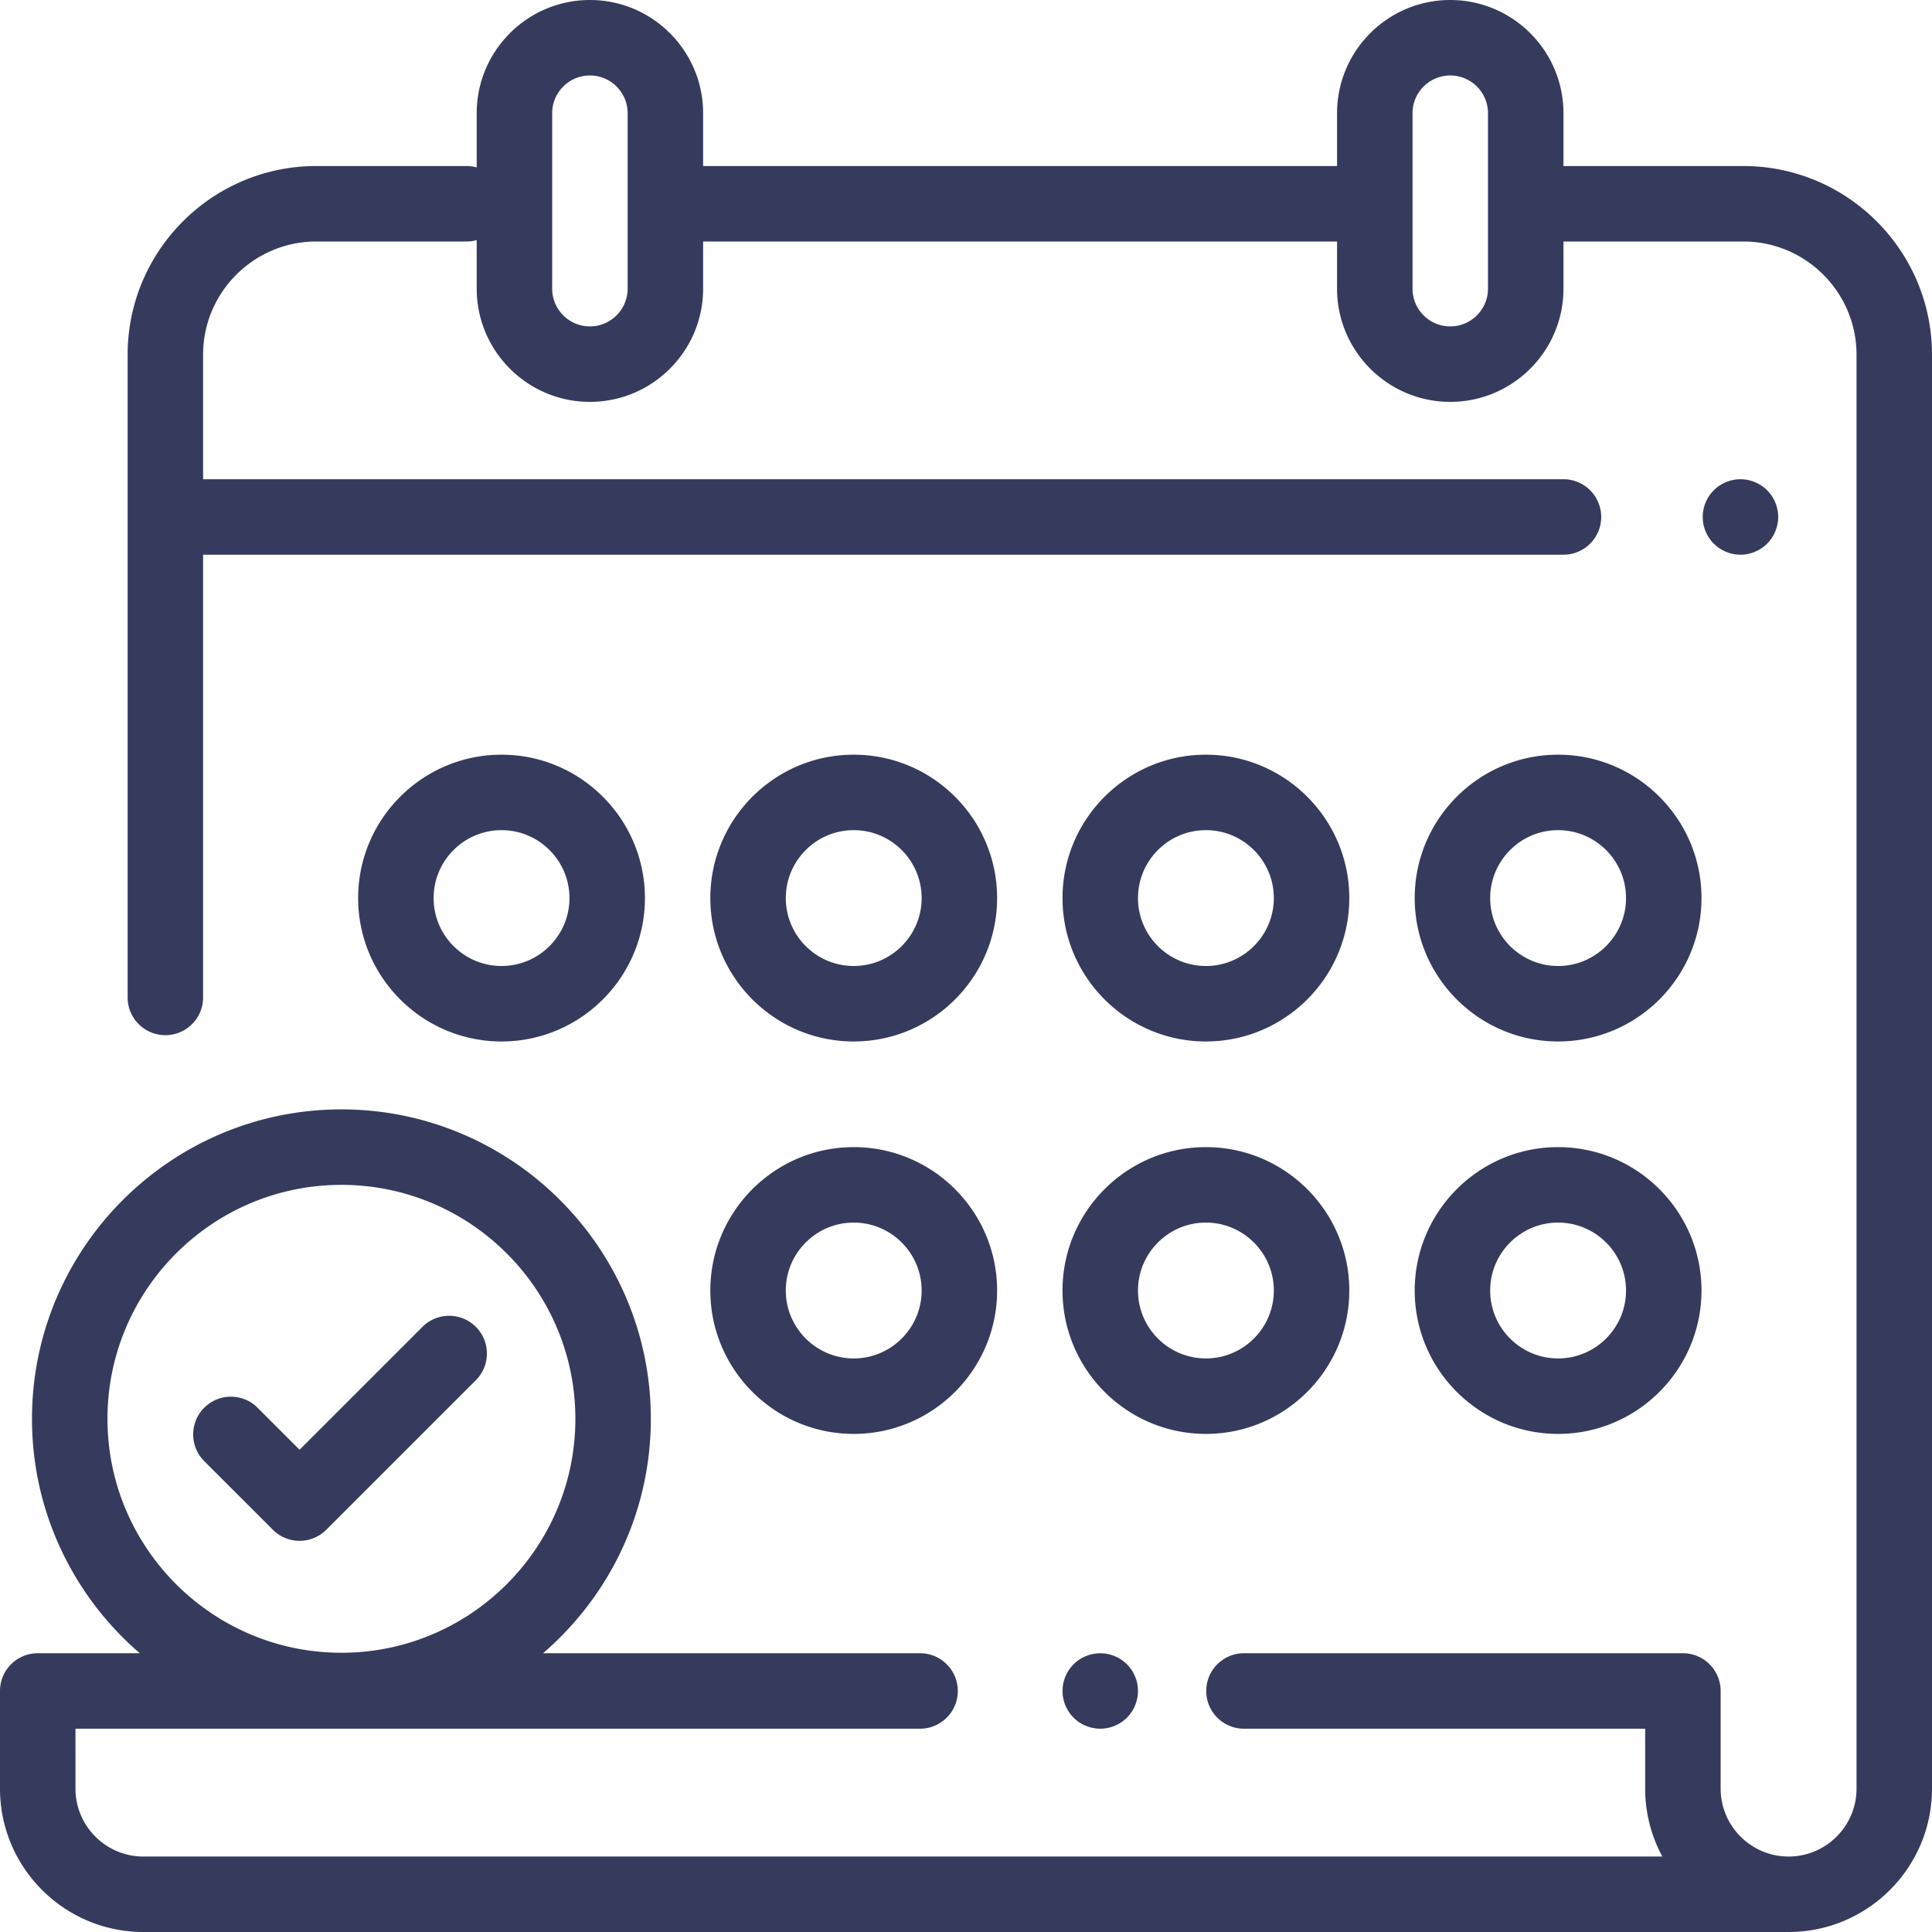
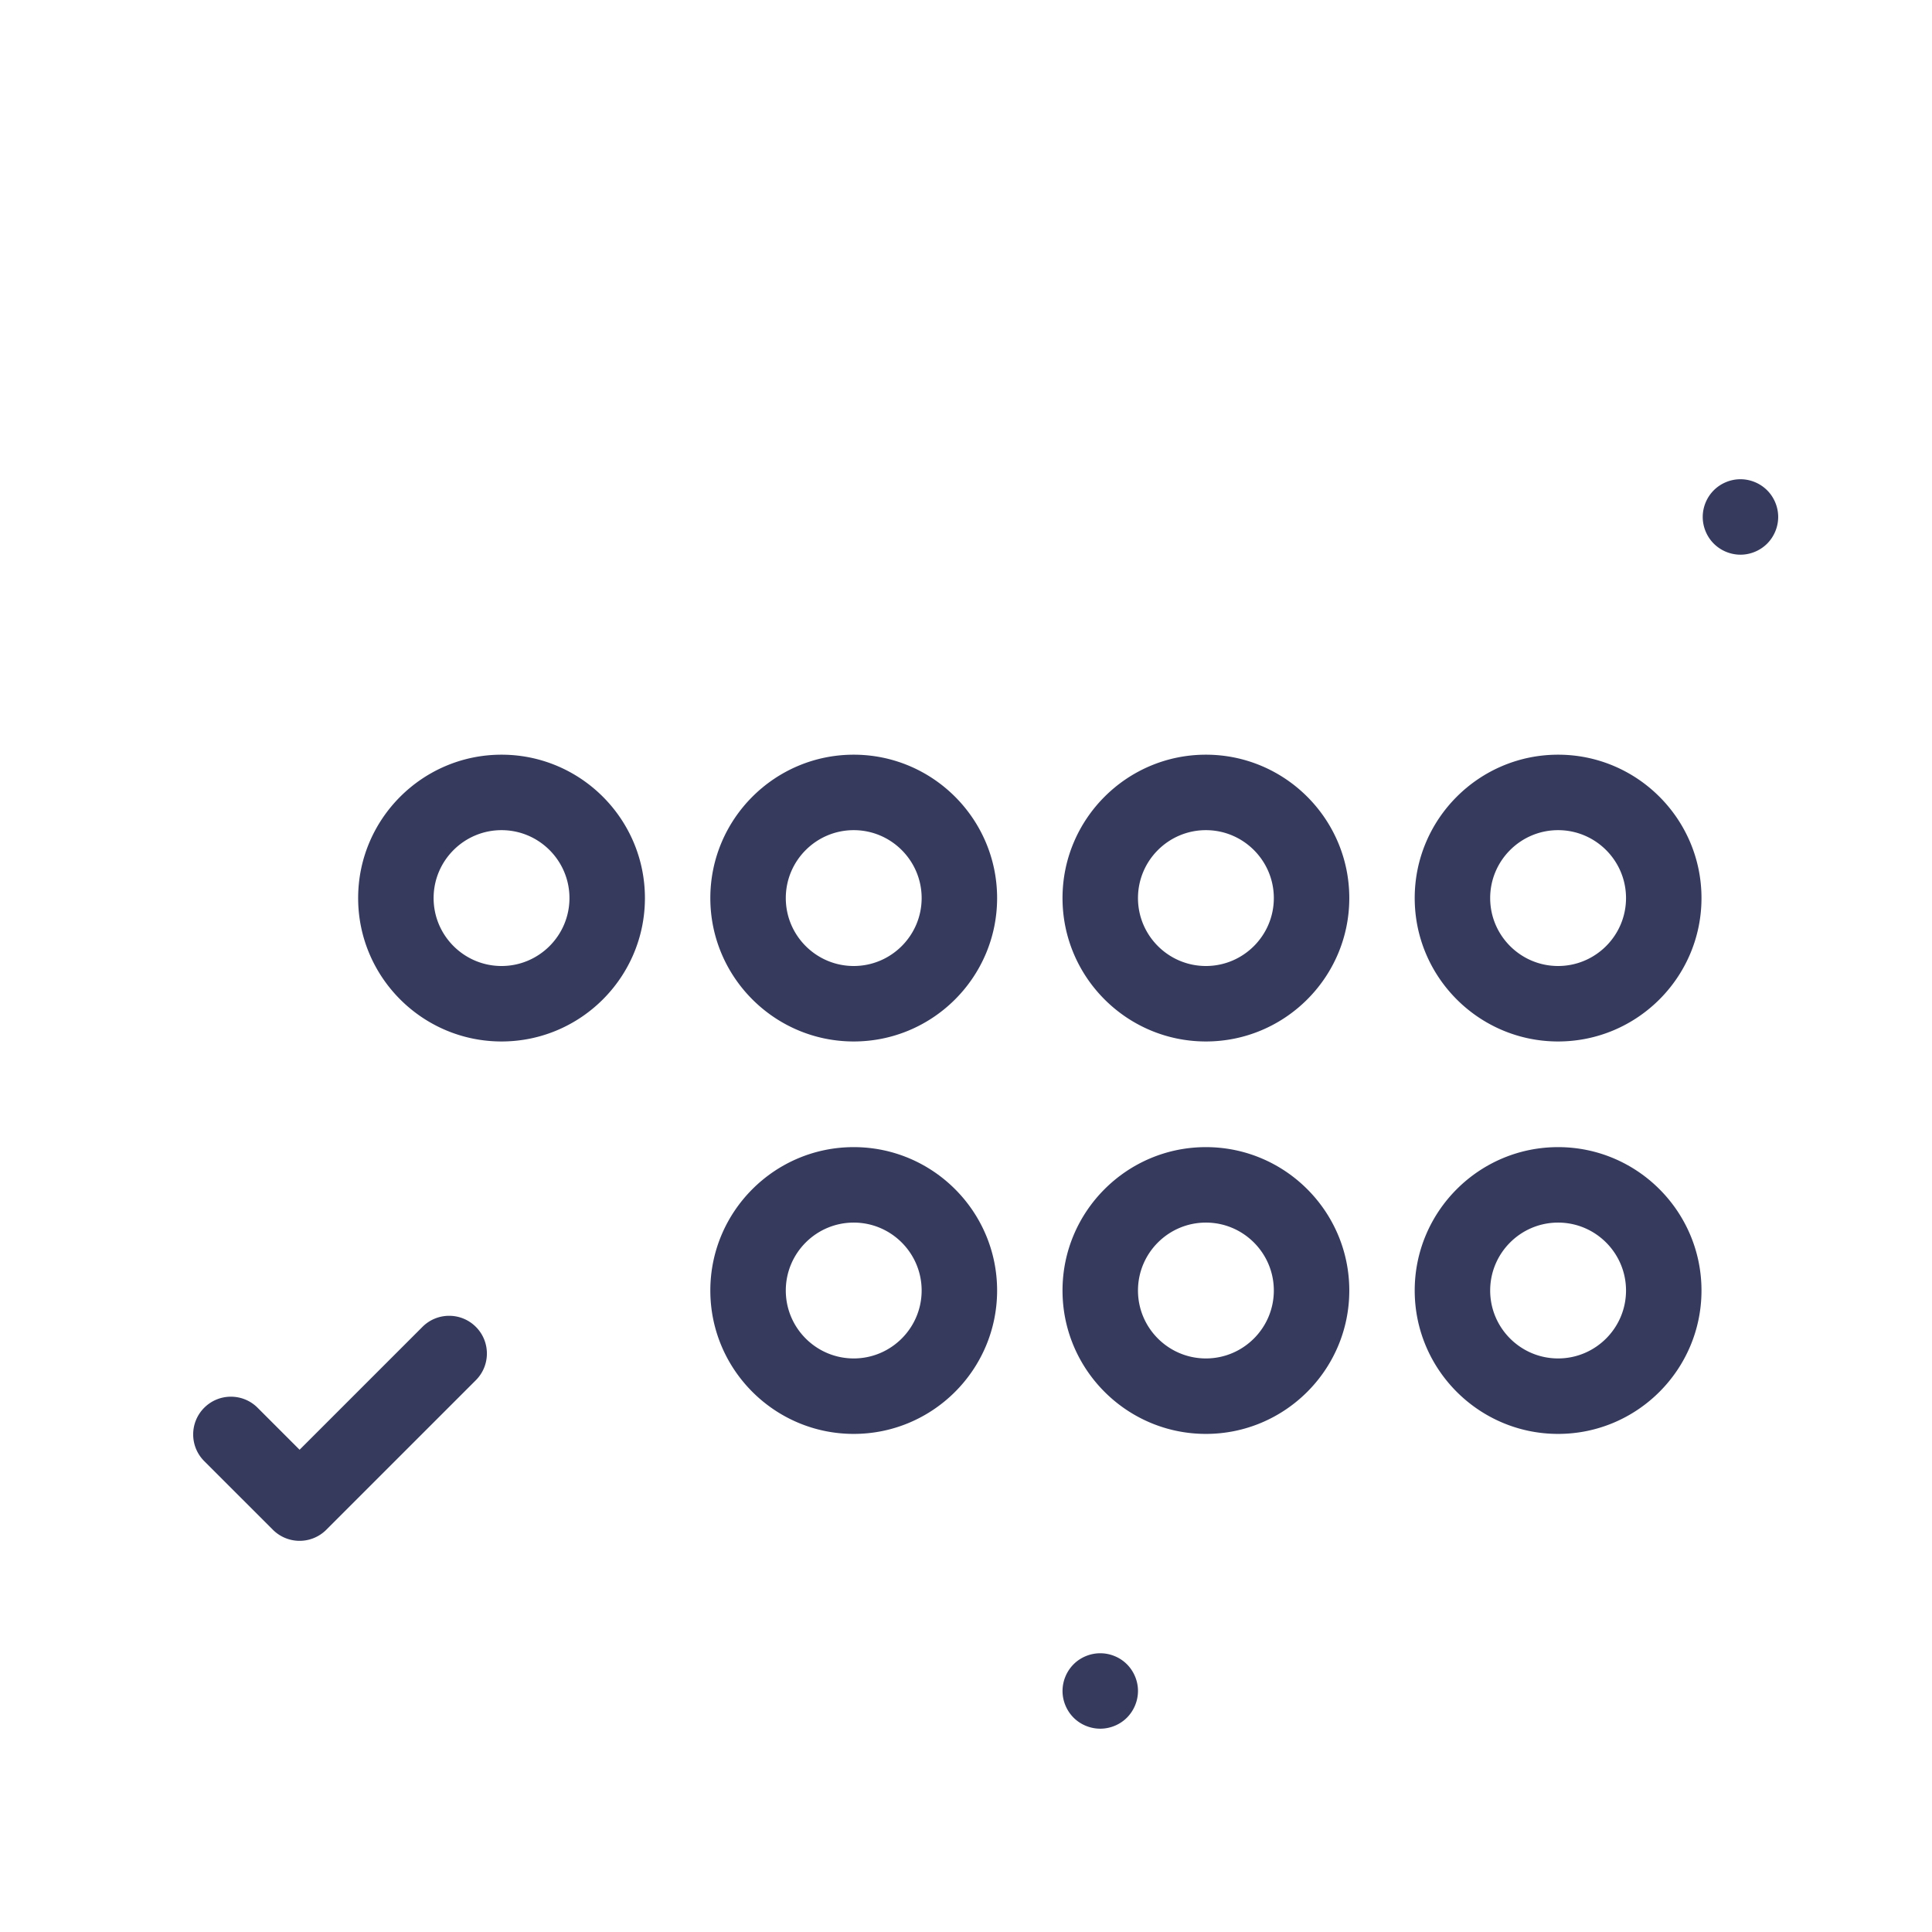
<svg xmlns="http://www.w3.org/2000/svg" version="1.1" width="512" height="512" x="0" y="0" viewBox="0 0 512 512" style="enable-background:new 0 0 512 512" xml:space="preserve" class="">
  <g>
-     <path d="M462 44h-47.667V30c0-16.542-13.458-30-30-30s-30 13.458-30 30v14h-168V30c0-16.542-13.458-30-30-30s-30 13.458-30 30v14.37a9.979 9.979 0 0 0-2.666-.37H83.823c-27.57 0-50 22.43-50 50v170.333c0 5.523 4.478 10 10 10s10-4.477 10-10V147h360.51c5.522 0 10-4.477 10-10s-4.478-10-10-10H53.823V94c0-16.542 13.458-30 30-30h39.844c.925 0 1.816-.136 2.666-.37V76.5c0 16.542 13.458 30 30 30s30-13.458 30-30V64h168v12.5c0 16.542 13.458 30 30 30s30-13.458 30-30V64H462c16.542 0 30 13.458 30 30v379.994c0 9.928-8.077 18.006-18.006 18.006s-18.006-8.078-18.006-18.006v-25.869c0-5.523-4.478-10-10-10H329.667c-5.522 0-10 4.477-10 10s4.478 10 10 10h106.321v15.869A37.775 37.775 0 0 0 440.533 492H38c-9.925 0-18-8.075-18-18v-15.875h223.825c5.522 0 10-4.477 10-10s-4.478-10-10-10h-99.916c17.474-15.049 28.57-37.309 28.57-62.125 0-45.215-36.785-82-82-82s-82 36.785-82 82c0 24.816 11.096 47.076 28.57 62.125H10c-5.522 0-10 4.477-10 10V474c0 20.953 17.047 38 38 38h435.994C494.95 512 512 494.951 512 473.994V94c0-27.57-22.43-50-50-50zM166.333 76.5c0 5.514-4.486 10-10 10s-10-4.486-10-10V30c0-5.514 4.486-10 10-10s10 4.486 10 10v46.5zm228 0c0 5.514-4.486 10-10 10s-10-4.486-10-10V30c0-5.514 4.486-10 10-10s10 4.486 10 10v46.5zM28.479 376c0-34.187 27.813-62 62-62s62 27.813 62 62-27.813 62-62 62-62-27.813-62-62z" fill="#363b5d" opacity="1" data-original="#000000" class="" />
    <path d="M468.309 129.93a10.072 10.072 0 0 0-7.069-2.93c-2.631 0-5.21 1.07-7.07 2.93-1.86 1.86-2.93 4.44-2.93 7.07s1.069 5.21 2.93 7.07a10.076 10.076 0 0 0 7.07 2.93c2.63 0 5.21-1.07 7.069-2.93 1.86-1.86 2.931-4.44 2.931-7.07s-1.07-5.21-2.931-7.07zM298.649 441.05c-1.859-1.86-4.439-2.92-7.069-2.92s-5.21 1.06-7.07 2.92a10.093 10.093 0 0 0-2.93 7.07c0 2.64 1.069 5.21 2.93 7.08 1.86 1.86 4.44 2.92 7.07 2.92s5.21-1.06 7.069-2.92a10.118 10.118 0 0 0 2.931-7.08c0-2.63-1.07-5.2-2.931-7.07zM226.245 304c-20.953 0-38 17.047-38 38s17.047 38 38 38 38-17.047 38-38-17.047-38-38-38zm0 56c-9.925 0-18-8.075-18-18s8.075-18 18-18 18 8.075 18 18-8.075 18-18 18zM319.578 304c-20.953 0-38 17.047-38 38s17.047 38 38 38 38-17.047 38-38-17.047-38-38-38zm0 56c-9.925 0-18-8.075-18-18s8.075-18 18-18 18 8.075 18 18-8.075 18-18 18zM412.912 304c-20.953 0-38 17.047-38 38s17.047 38 38 38 38-17.047 38-38-17.047-38-38-38zm0 56c-9.925 0-18-8.075-18-18s8.075-18 18-18 18 8.075 18 18-8.075 18-18 18zM132.912 200c-20.953 0-38 17.047-38 38s17.047 38 38 38 38-17.047 38-38-17.047-38-38-38zm0 56c-9.925 0-18-8.075-18-18s8.075-18 18-18 18 8.075 18 18-8.075 18-18 18zM319.578 200c-20.953 0-38 17.047-38 38s17.047 38 38 38 38-17.047 38-38-17.047-38-38-38zm0 56c-9.925 0-18-8.075-18-18s8.075-18 18-18 18 8.075 18 18-8.075 18-18 18zM412.912 200c-20.953 0-38 17.047-38 38s17.047 38 38 38 38-17.047 38-38-17.047-38-38-38zm0 56c-9.925 0-18-8.075-18-18s8.075-18 18-18 18 8.075 18 18-8.075 18-18 18zM226.245 200c-20.953 0-38 17.047-38 38s17.047 38 38 38 38-17.047 38-38-17.047-38-38-38zm0 56c-9.925 0-18-8.075-18-18s8.075-18 18-18 18 8.075 18 18-8.075 18-18 18zM126.104 351.629c-3.906-3.905-10.236-3.905-14.143 0l-32.566 32.567-11.129-11.129c-3.906-3.905-10.236-3.905-14.143 0-3.905 3.905-3.905 10.237 0 14.143l18.201 18.199a10.003 10.003 0 0 0 14.142 0l39.638-39.638c3.905-3.905 3.905-10.237 0-14.142z" fill="#363b5d" opacity="1" data-original="#000000" class="" />
  </g>
</svg>